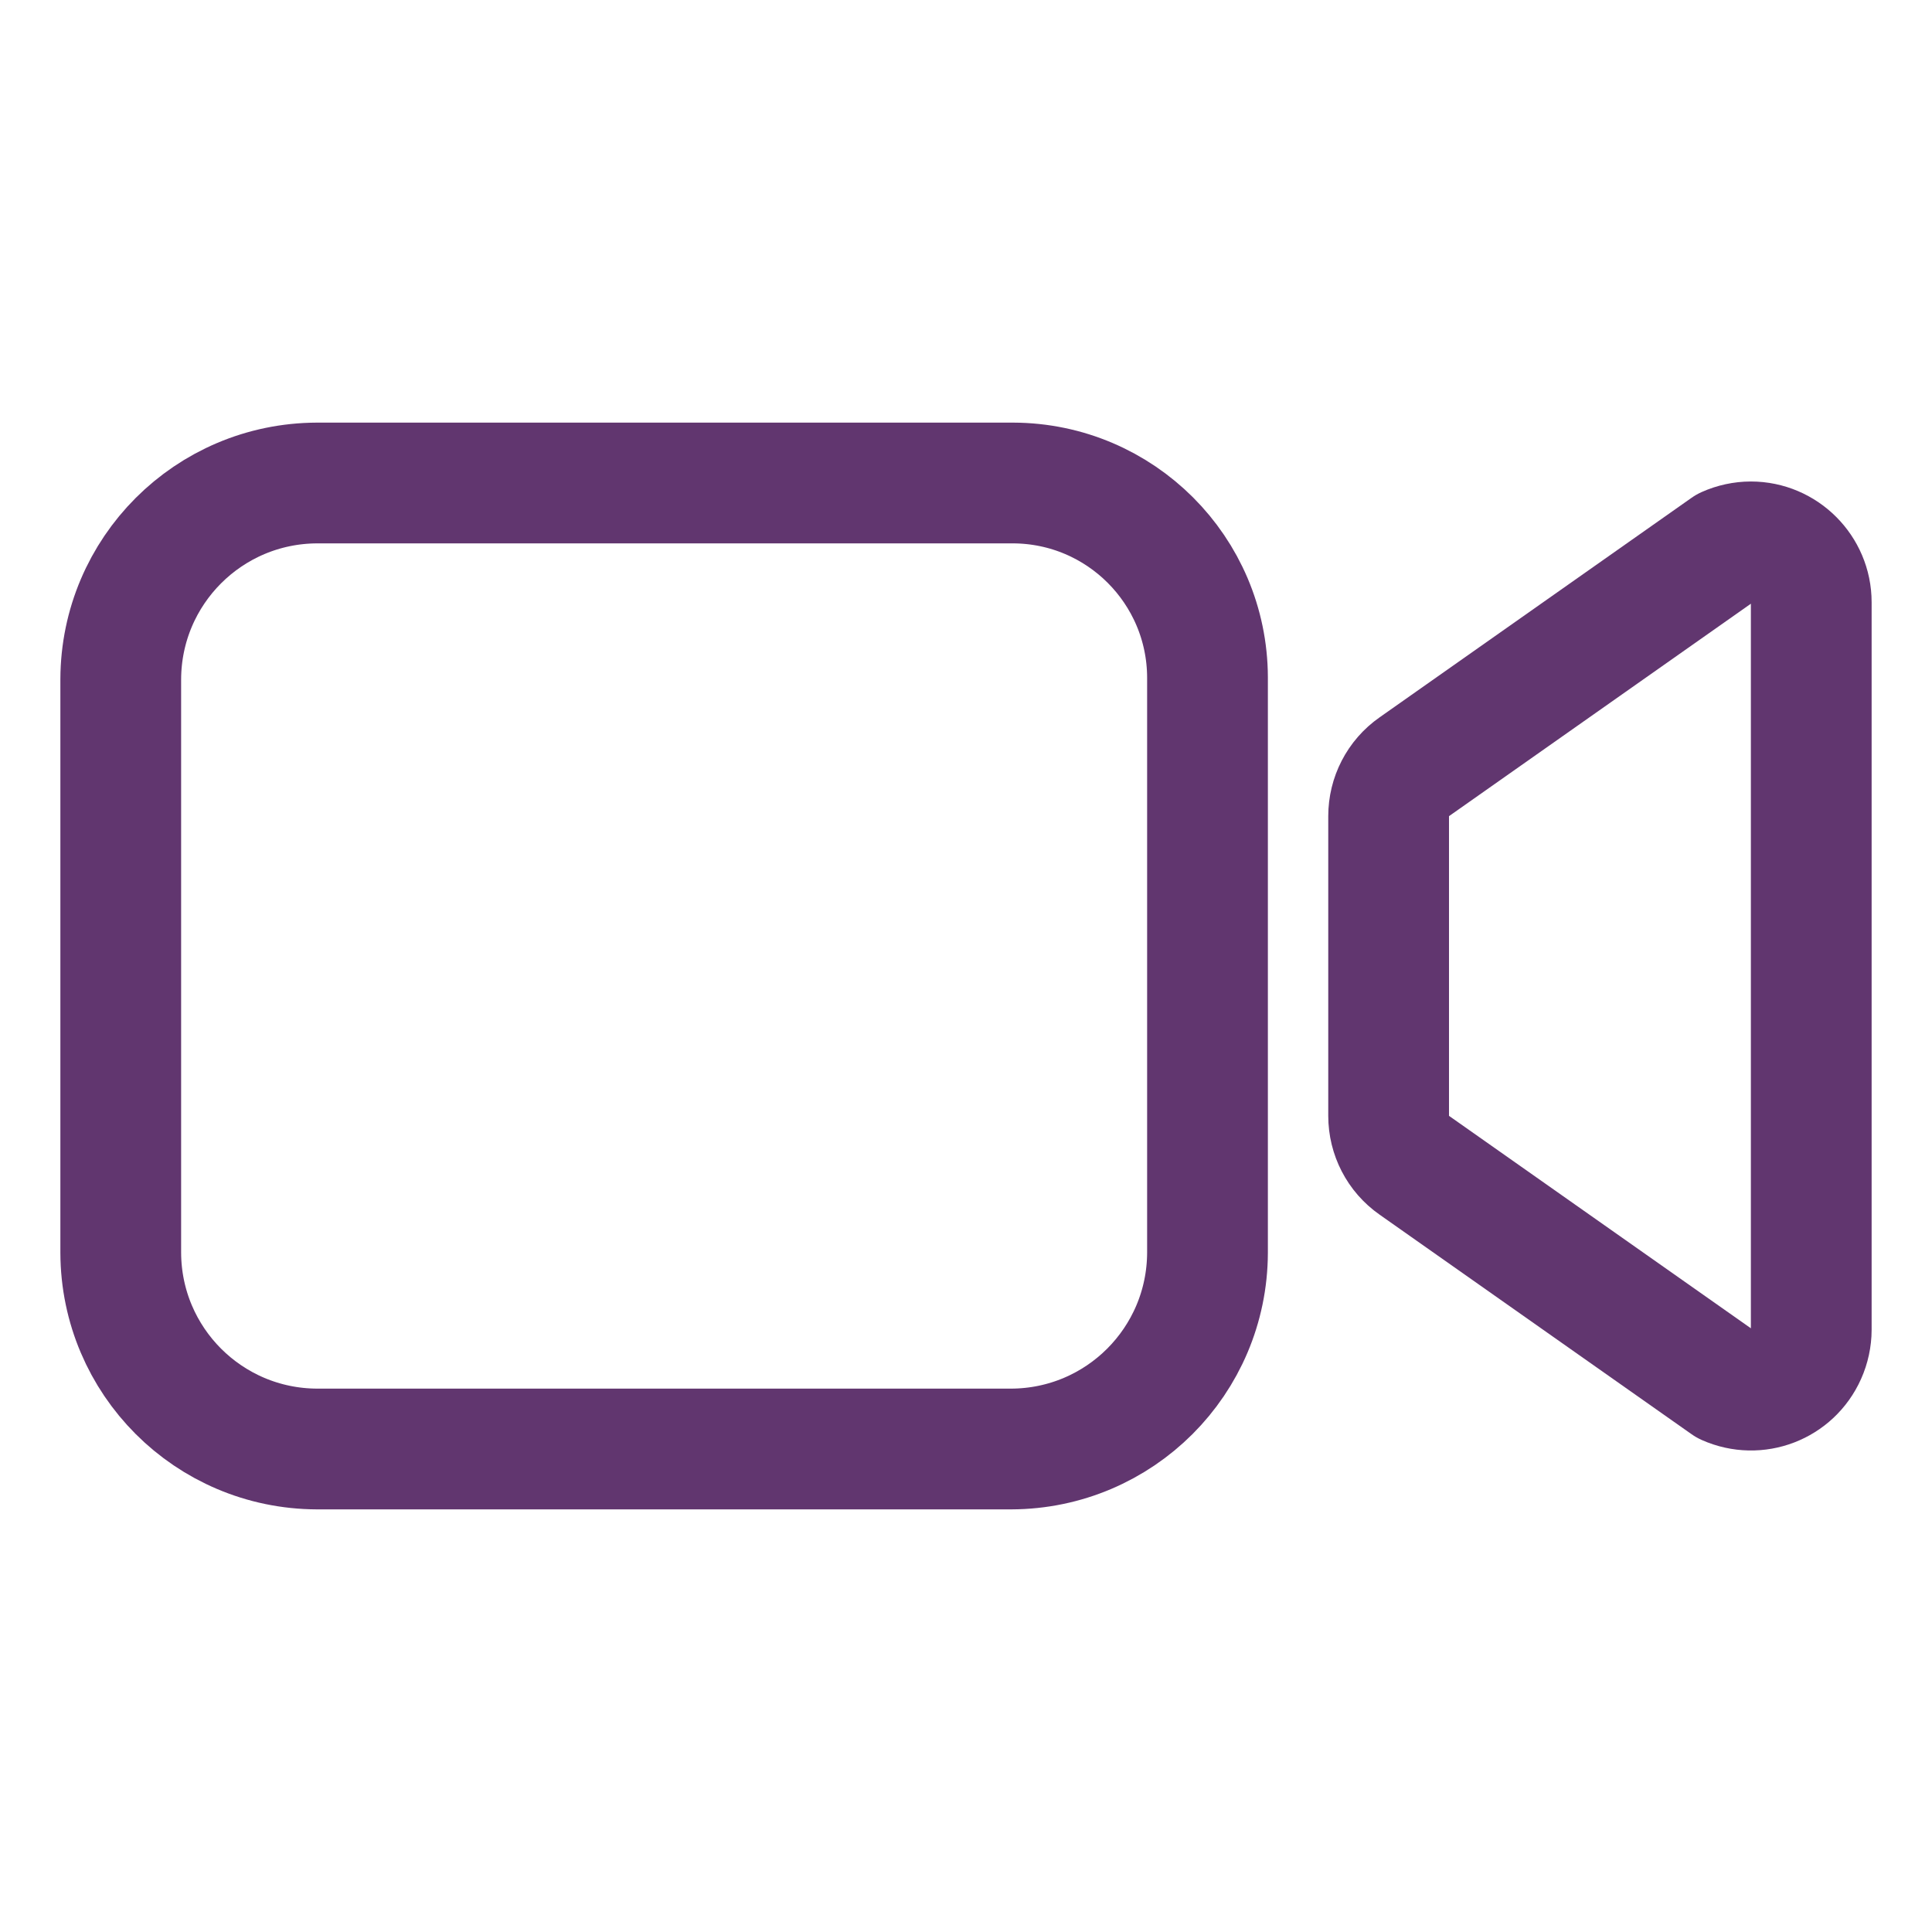
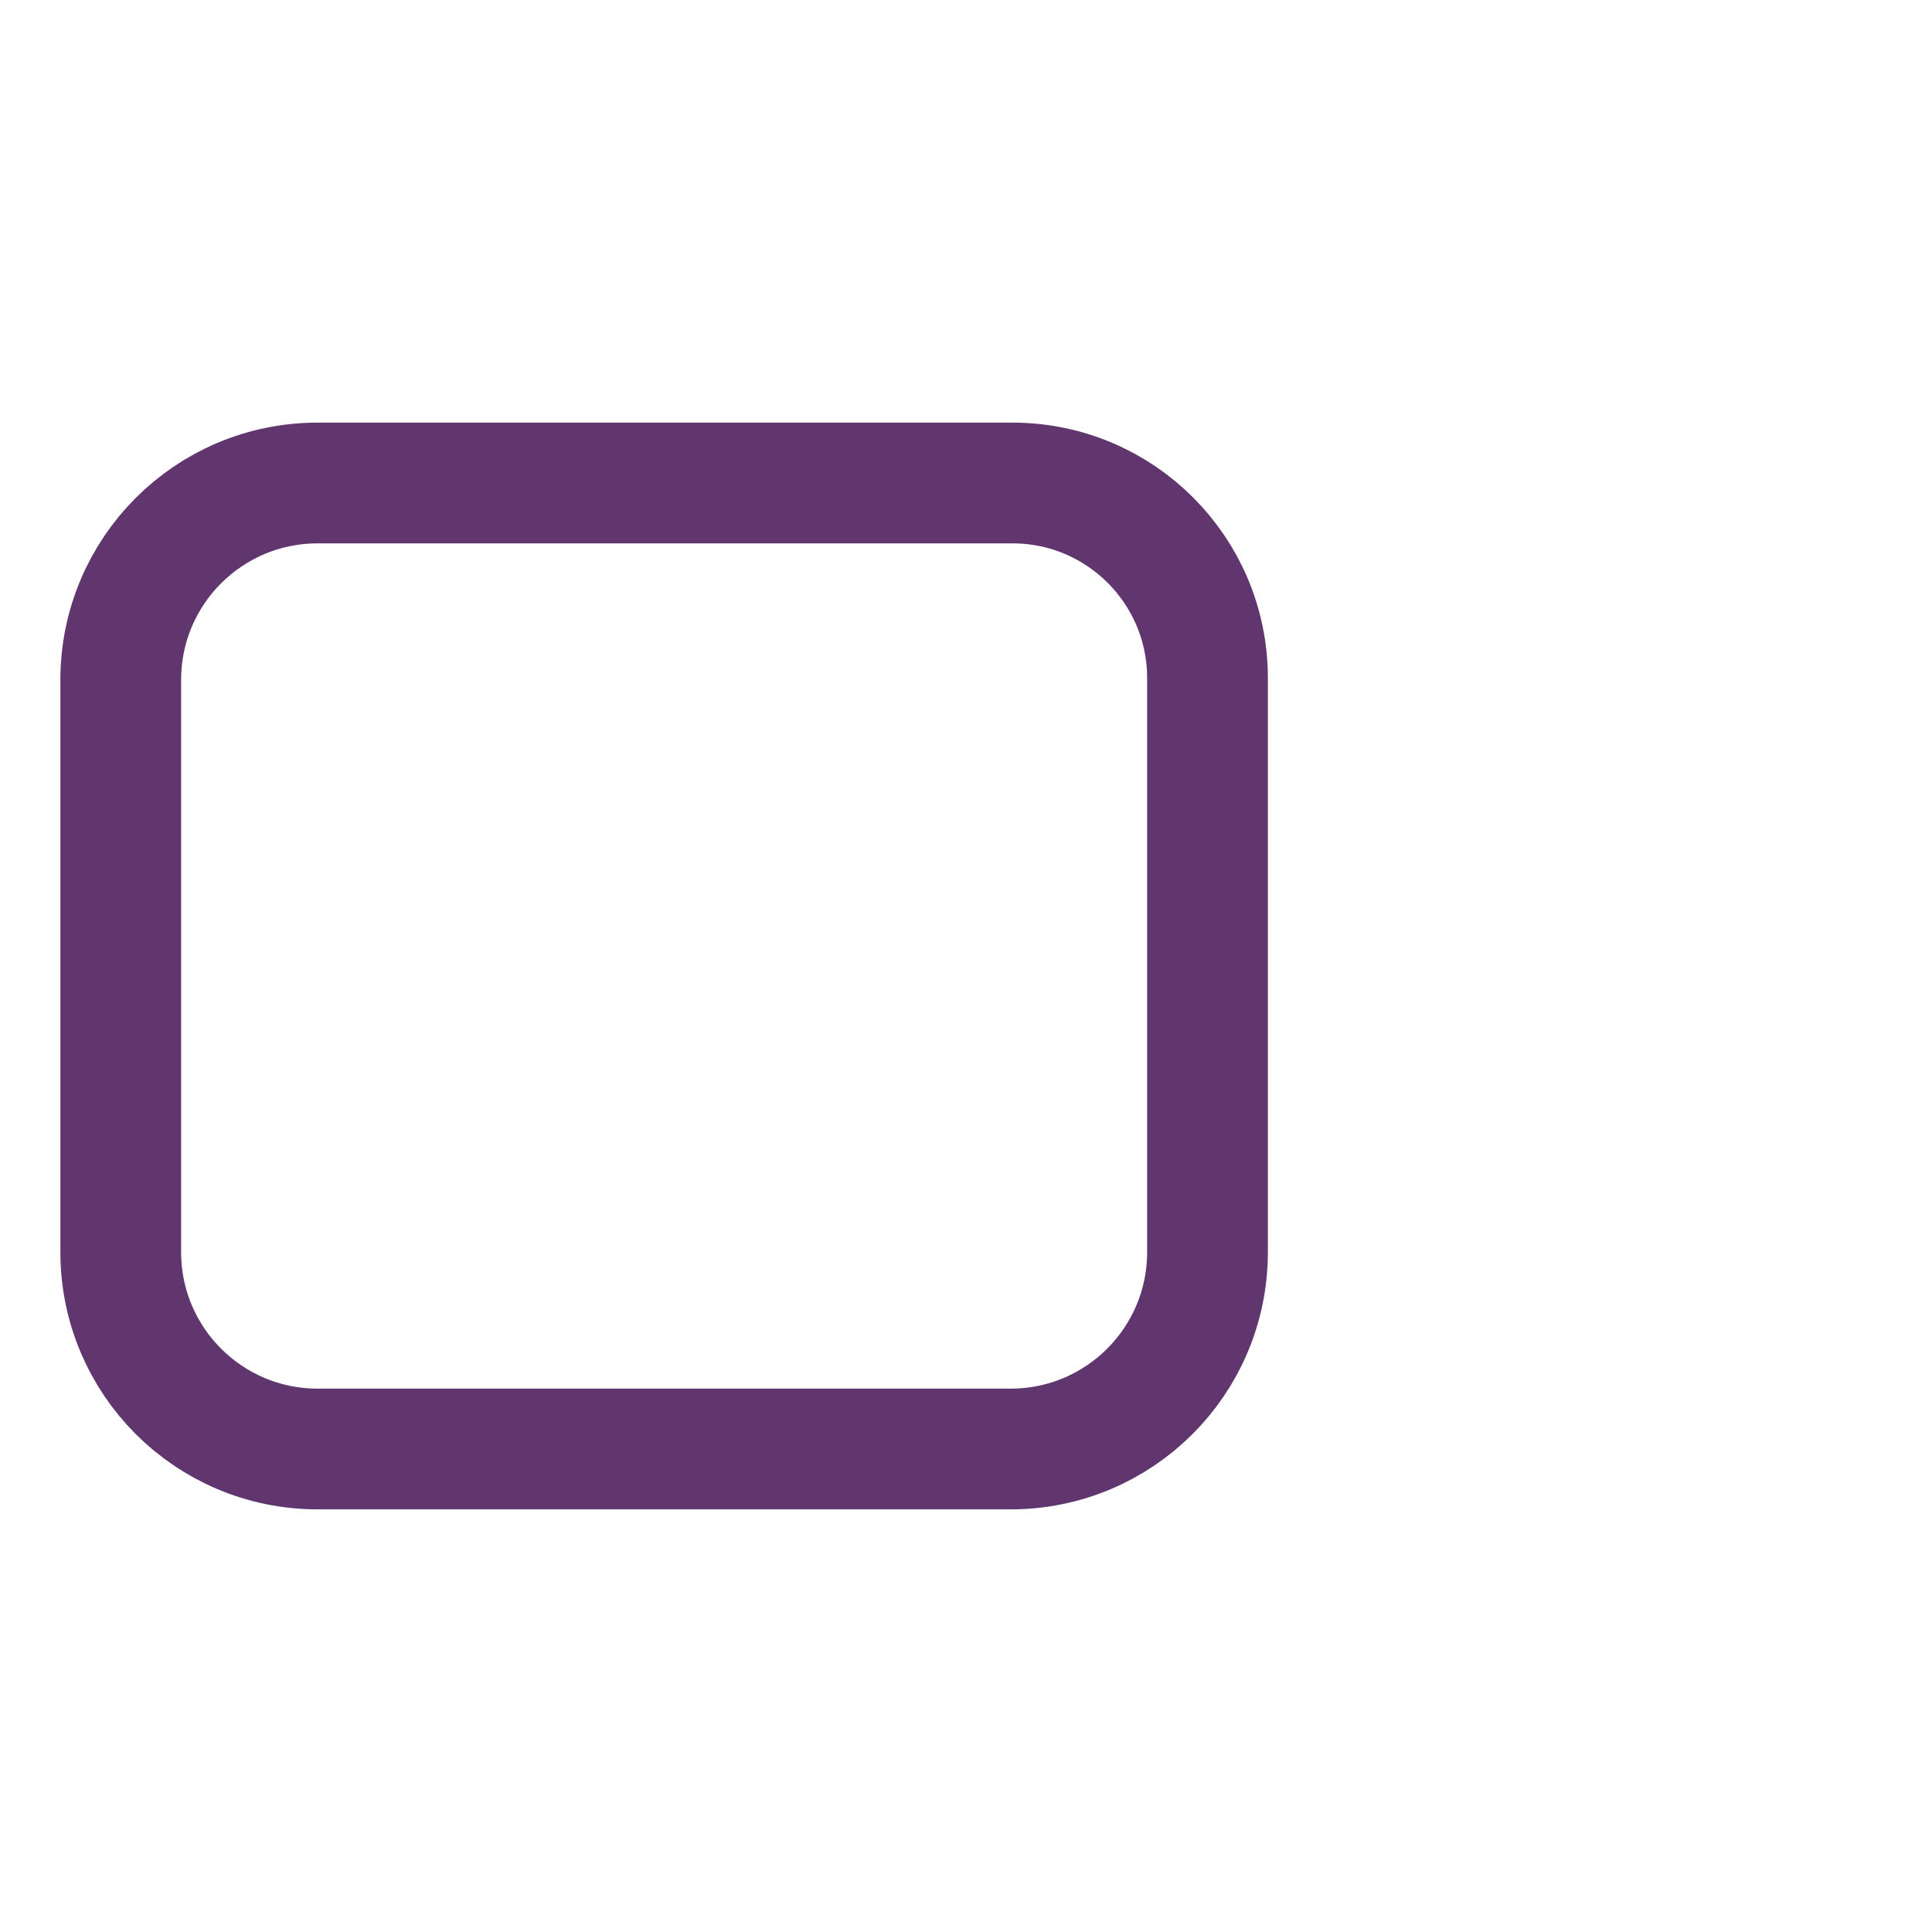
<svg xmlns="http://www.w3.org/2000/svg" version="1.1" id="Layer_1" x="0px" y="0px" viewBox="0 0 512 512" style="enable-background:new 0 0 512 512;" xml:space="preserve">
  <style type="text/css"> .st0{fill:none;stroke:#61366F;stroke-width:32;stroke-linecap:round;stroke-linejoin:round;} .st1{fill:none;stroke:#61366F;stroke-width:32;stroke-miterlimit:10;} </style>
-   <path class="st0" d="M374.8,308.8l82.7,58.2c8.1,3.6,17.5,0,21.1-8.1c0.9-2,1.4-4.3,1.4-6.5V159.6c0-8.8-7.2-16-16-16 c-2.2,0-4.5,0.5-6.5,1.4l-82.7,58.2c-4.3,3-6.8,7.9-6.8,13.1v79.4C368,300.9,370.5,305.8,374.8,308.8z" />
  <path class="st1" d="M268,384H84c-28.7-0.1-51.9-23.3-52-52V180c0.1-28.7,23.3-51.9,52-52h184.5c28.4,0.1,51.4,23.1,51.5,51.5V332 C319.9,360.7,296.7,383.9,268,384z" />
</svg>